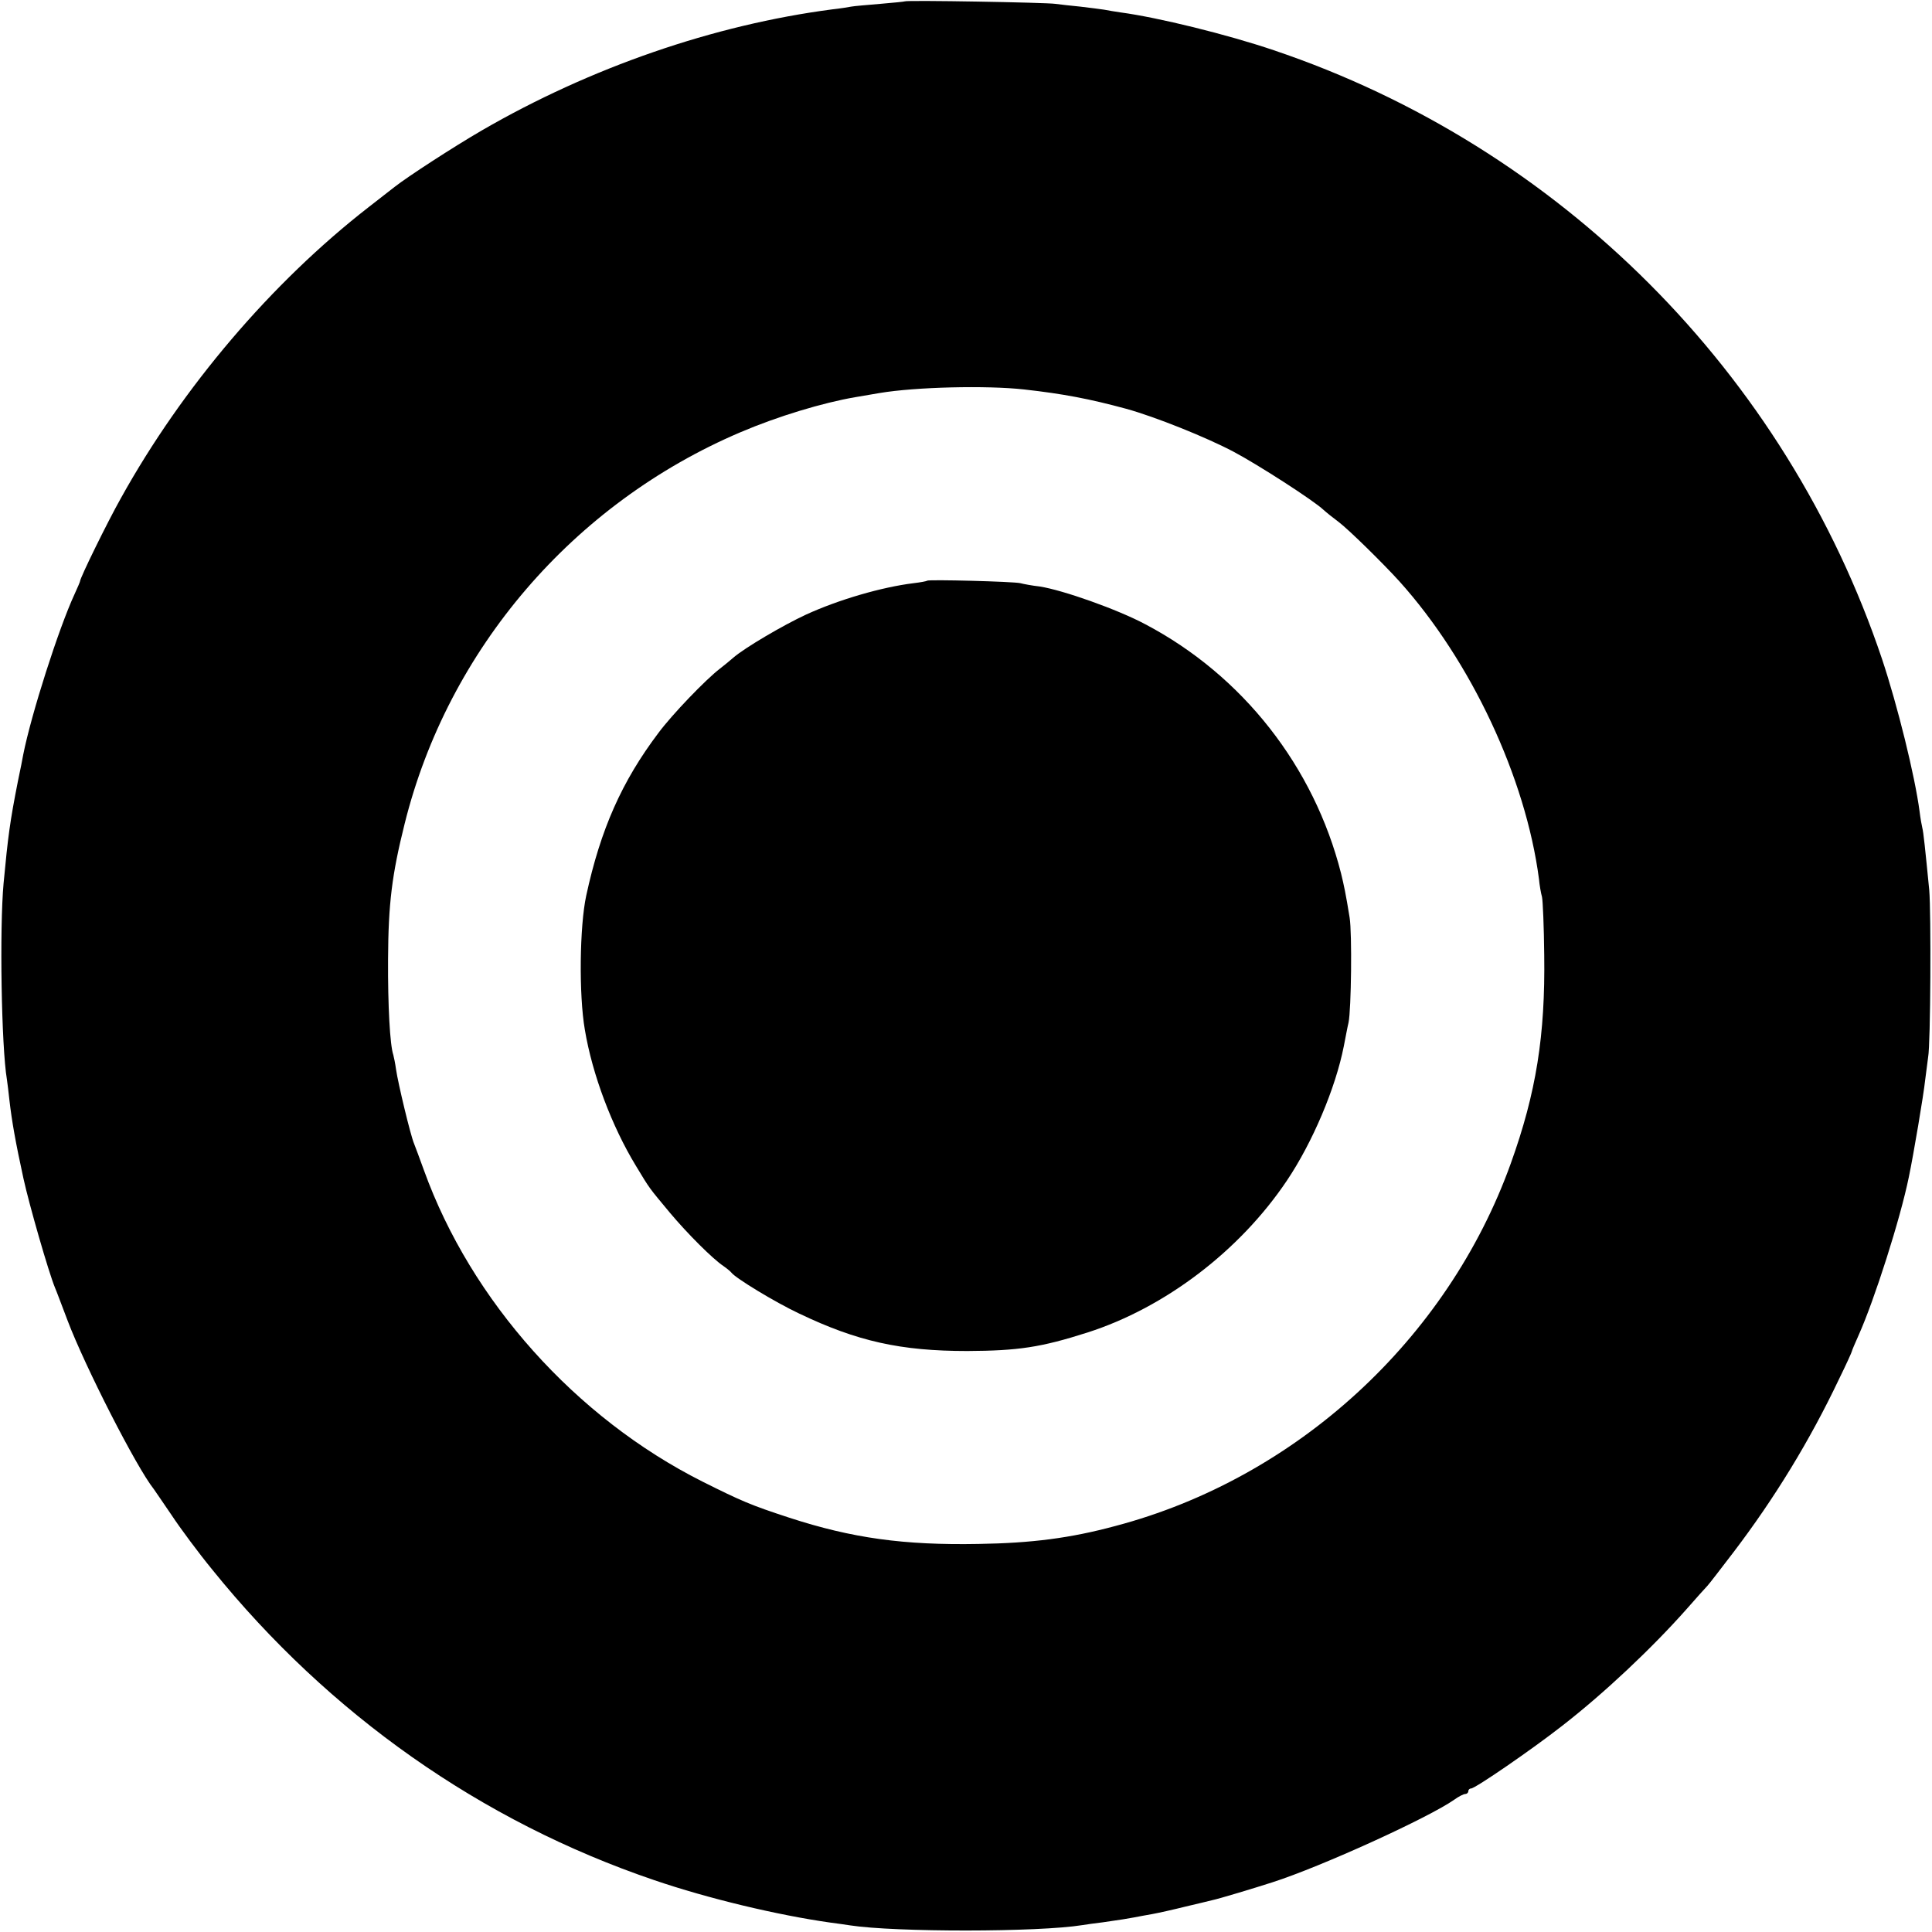
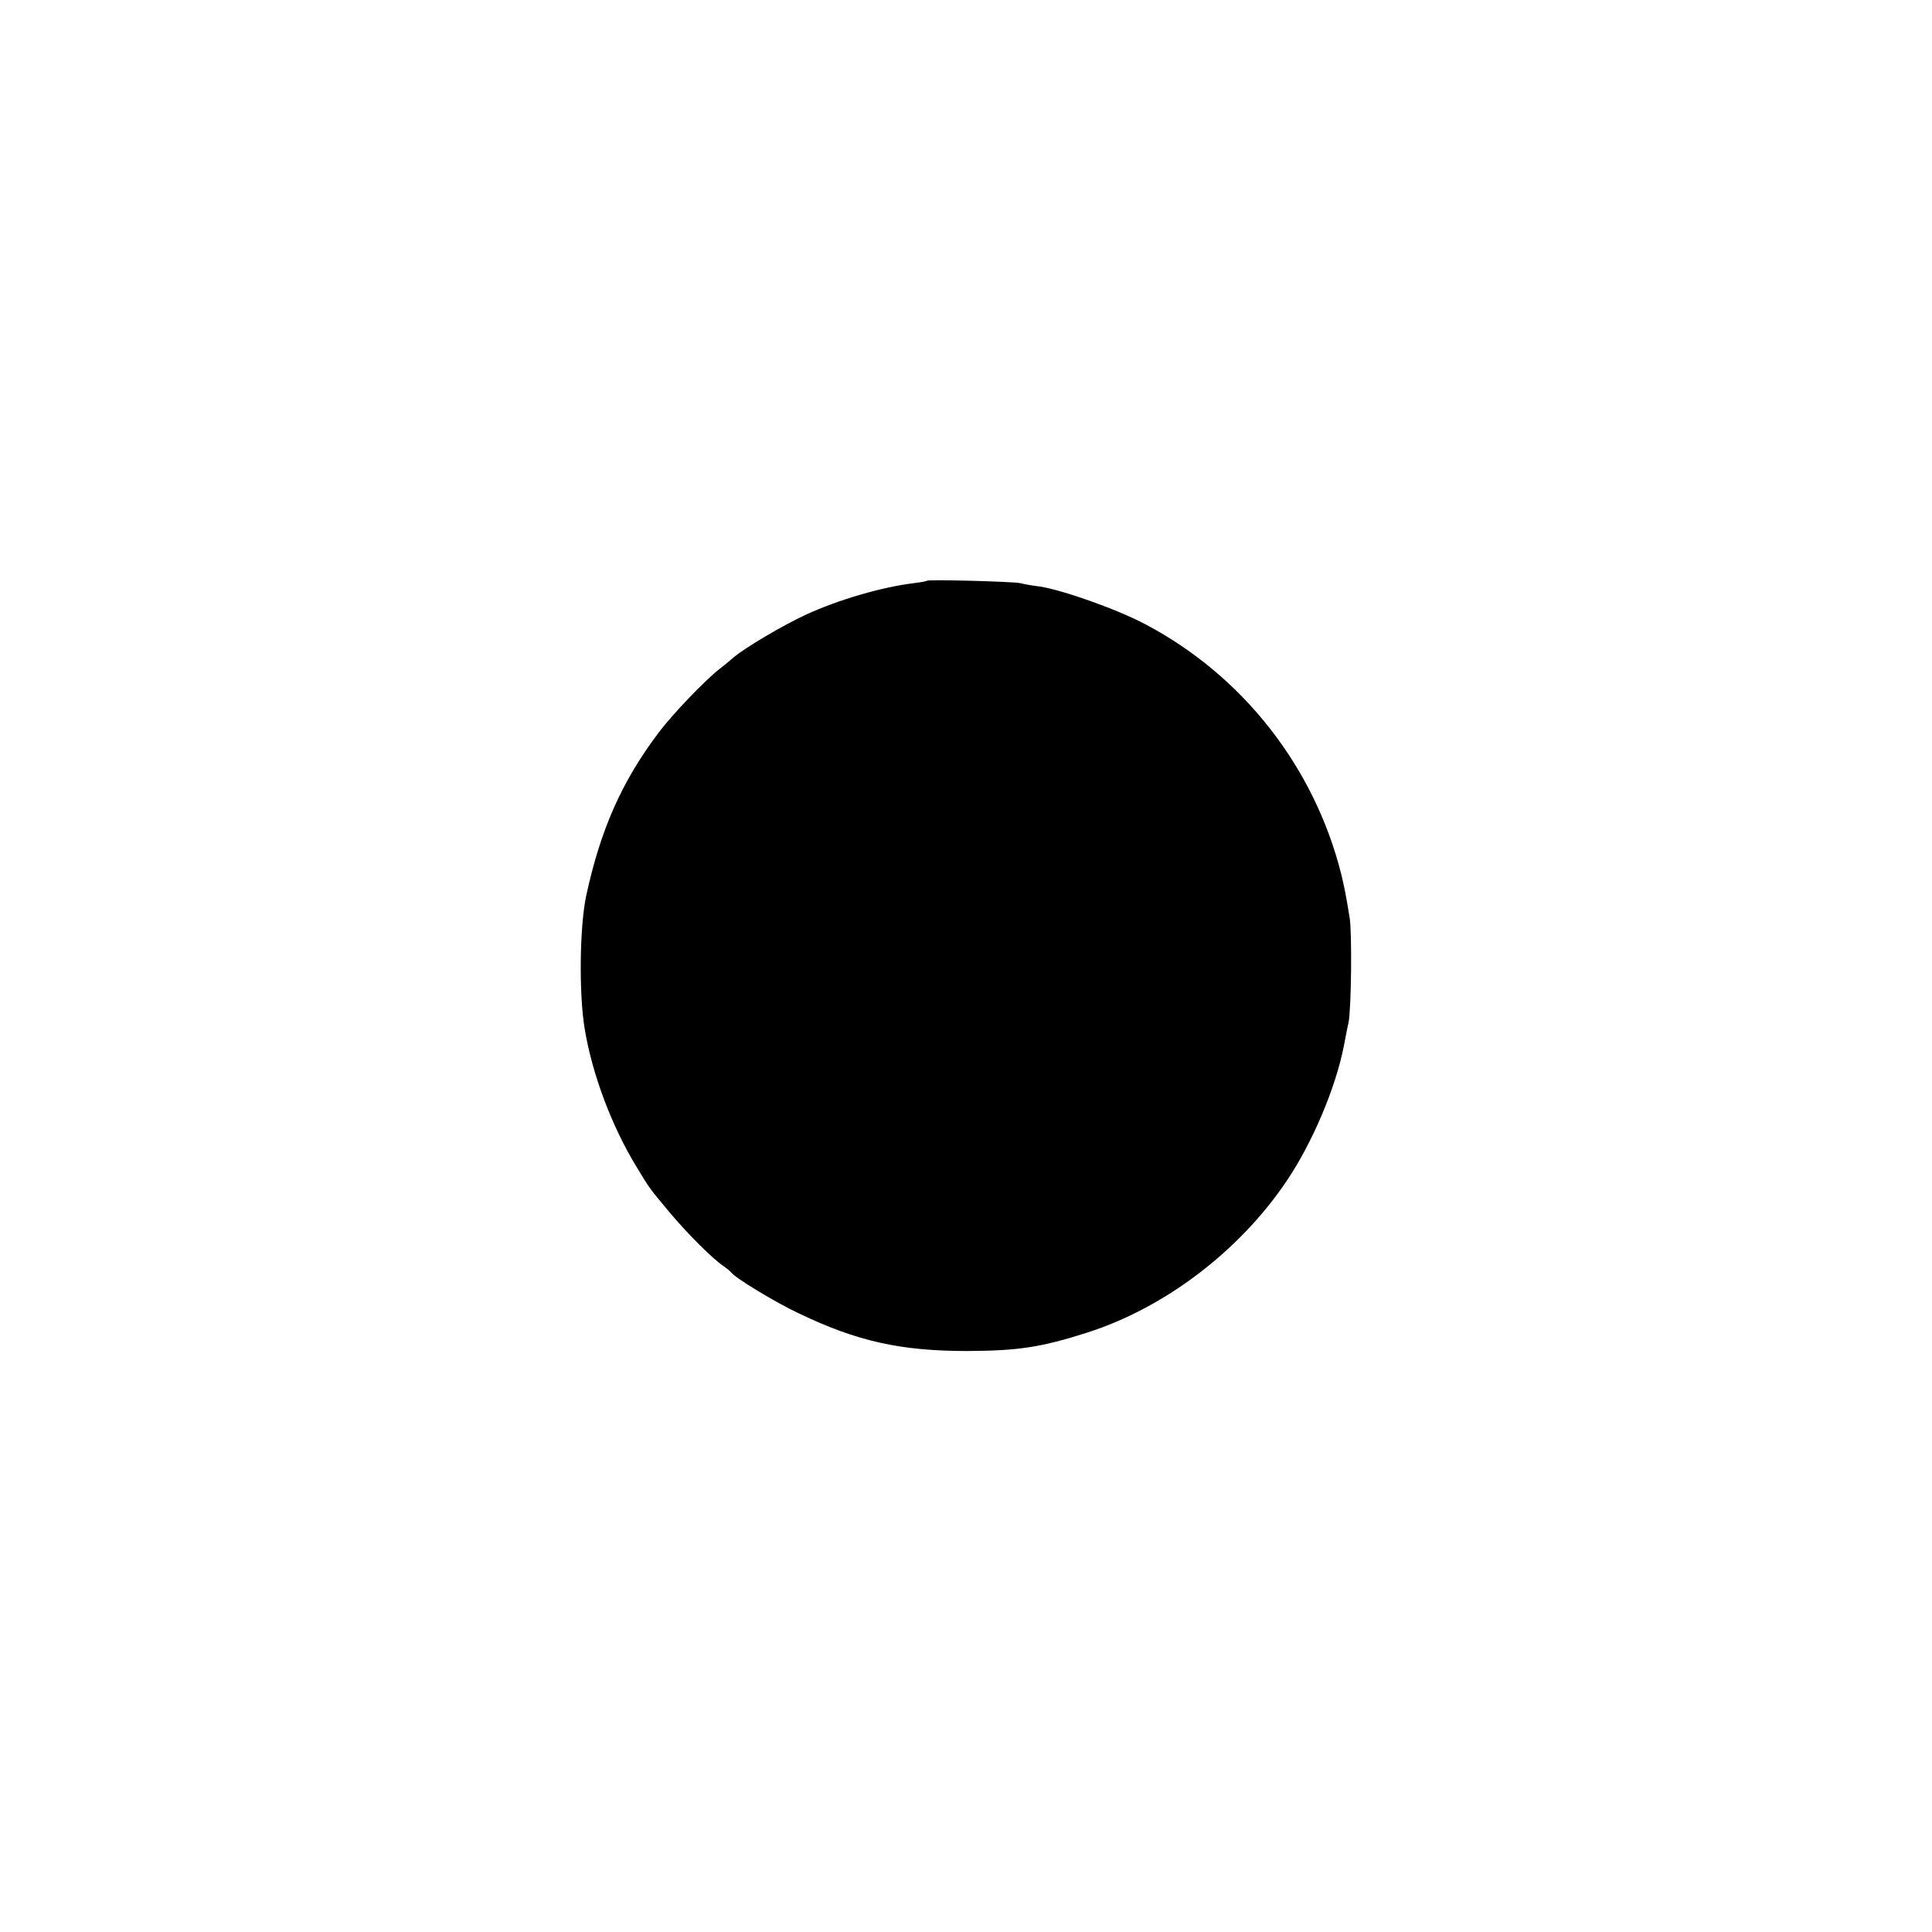
<svg xmlns="http://www.w3.org/2000/svg" version="1.0" width="700pt" height="700pt" viewBox="0 0 700 700" preserveAspectRatio="xMidYMid meet">
  <g transform="translate(0,700) scale(0.1,-0.1)" fill="#000000" stroke="none">
-     <path d="M3278 6995 c-1 -1 -42 -5 -89 -9 -47 -4 -95 -8 -105 -10 -10 -2 -41                 -7 -69 -10 -428 -56 -875 -210 -1270 -439 -103 -60 -265 -165 -315 -204 -8 -6                 -51 -40 -95 -74 -351 -273 -674 -652 -897 -1054 -49 -87 -148 -289 -148 -301                 0 -2 -9 -23 -20 -47 -57 -123 -157 -435 -186 -582 -2 -11 -10 -54 -19 -95 -29                 -147 -36 -200 -52 -370 -15 -164 -8 -592 12 -711 2 -13 6 -46 9 -74 9 -78 22                 -152 51 -285 21 -96 91 -339 114 -395 5 -11 25 -65 46 -120 63 -166 249 -531                 312 -610 4 -6 34 -49 65 -95 31 -47 97 -136 147 -197 423 -524 974 -912 1601                 -1125 196 -67 448 -127 639 -154 25 -3 57 -8 71 -10 163 -25 682 -25 842 1 13                 2 46 7 73 10 71 10 87 13 115 18 14 3 43 8 65 12 22 4 76 16 120 27 44 10 87                 21 96 23 25 5 157 45 219 65 178 57 568 235 660 300 15 11 33 20 39 20 6 0 11                 5 11 10 0 6 5 10 10 10 15 0 220 141 330 227 152 118 324 280 450 422 36 41                 70 79 76 85 6 6 48 61 94 121 150 197 277 405 383 628 26 53 47 99 47 102 0 2                 11 28 24 57 57 127 151 421 182 573 17 81 54 301 59 350 4 33 9 71 11 85 9 46                 11 524 4 605 -15 153 -21 210 -25 225 -2 8 -7 35 -10 60 -17 129 -80 384 -136                 552 -348 1036 -1168 1857 -2204 2206 -168 57 -420 119 -555 137 -19 3 -46 7                 -60 10 -13 2 -52 7 -86 11 -33 3 -74 8 -90 10 -32 5 -540 14 -546 9z m432                 -1406 c143 -16 237 -34 370 -70 105 -29 290 -103 390 -156 87 -46 289 -176                 325 -210 11 -10 36 -30 55 -44 37 -28 161 -150 220 -215 260 -289 458 -712                 506 -1079 2 -22 7 -51 11 -65 3 -14 7 -108 8 -210 4 -291 -29 -499 -121 -755                 -229 -638 -777 -1141 -1433 -1314 -163 -44 -303 -62 -496 -65 -270 -5 -458 21                 -685 95 -141 46 -175 61 -315 131 -459 231 -838 654 -1009 1128 -15 41 -31 85                 -36 97 -13 31 -58 219 -65 268 -3 22 -8 46 -10 53 -12 35 -20 177 -19 347 1                 201 14 306 60 490 157 632 611 1161 1217 1419 136 58 299 107 416 127 31 5 71                 12 88 15 131 22 387 28 523 13z" />
-     <path d="M3359 4896 c-2 -2 -24 -6 -49 -9 -114 -14 -270 -59 -390 -114 -82                 -38 -220 -119 -262 -155 -15 -13 -37 -31 -50 -41 -51 -39 -173 -166 -222 -232                 -133 -176 -210 -350 -262 -590 -24 -111 -27 -359 -5 -486 27 -162 98 -350 185                 -493 52 -86 45 -76 124 -171 63 -75 154 -166 193 -192 13 -9 26 -20 29 -24 15                 -20 158 -107 245 -148 211 -101 368 -136 610 -136 184 1 266 13 435 67 281 90                 552 296 723 551 92 137 176 334 206 487 6 30 13 69 17 85 10 48 13 325 4 380                 -14 87 -21 119 -31 160 -98 387 -356 717 -709 903 -101 54 -299 124 -383 137                 -27 3 -59 9 -70 12 -24 6 -333 14 -338 9z" />
+     <path d="M3359 4896 c-2 -2 -24 -6 -49 -9 -114 -14 -270 -59 -390 -114 -82                 -38 -220 -119 -262 -155 -15 -13 -37 -31 -50 -41 -51 -39 -173 -166 -222 -232                 -133 -176 -210 -350 -262 -590 -24 -111 -27 -359 -5 -486 27 -162 98 -350 185                 -493 52 -86 45 -76 124 -171 63 -75 154 -166 193 -192 13 -9 26 -20 29 -24 15                 -20 158 -107 245 -148 211 -101 368 -136 610 -136 184 1 266 13 435 67 281 90                 552 296 723 551 92 137 176 334 206 487 6 30 13 69 17 85 10 48 13 325 4 380                 -14 87 -21 119 -31 160 -98 387 -356 717 -709 903 -101 54 -299 124 -383 137                 -27 3 -59 9 -70 12 -24 6 -333 14 -338 9" />
  </g>
</svg>